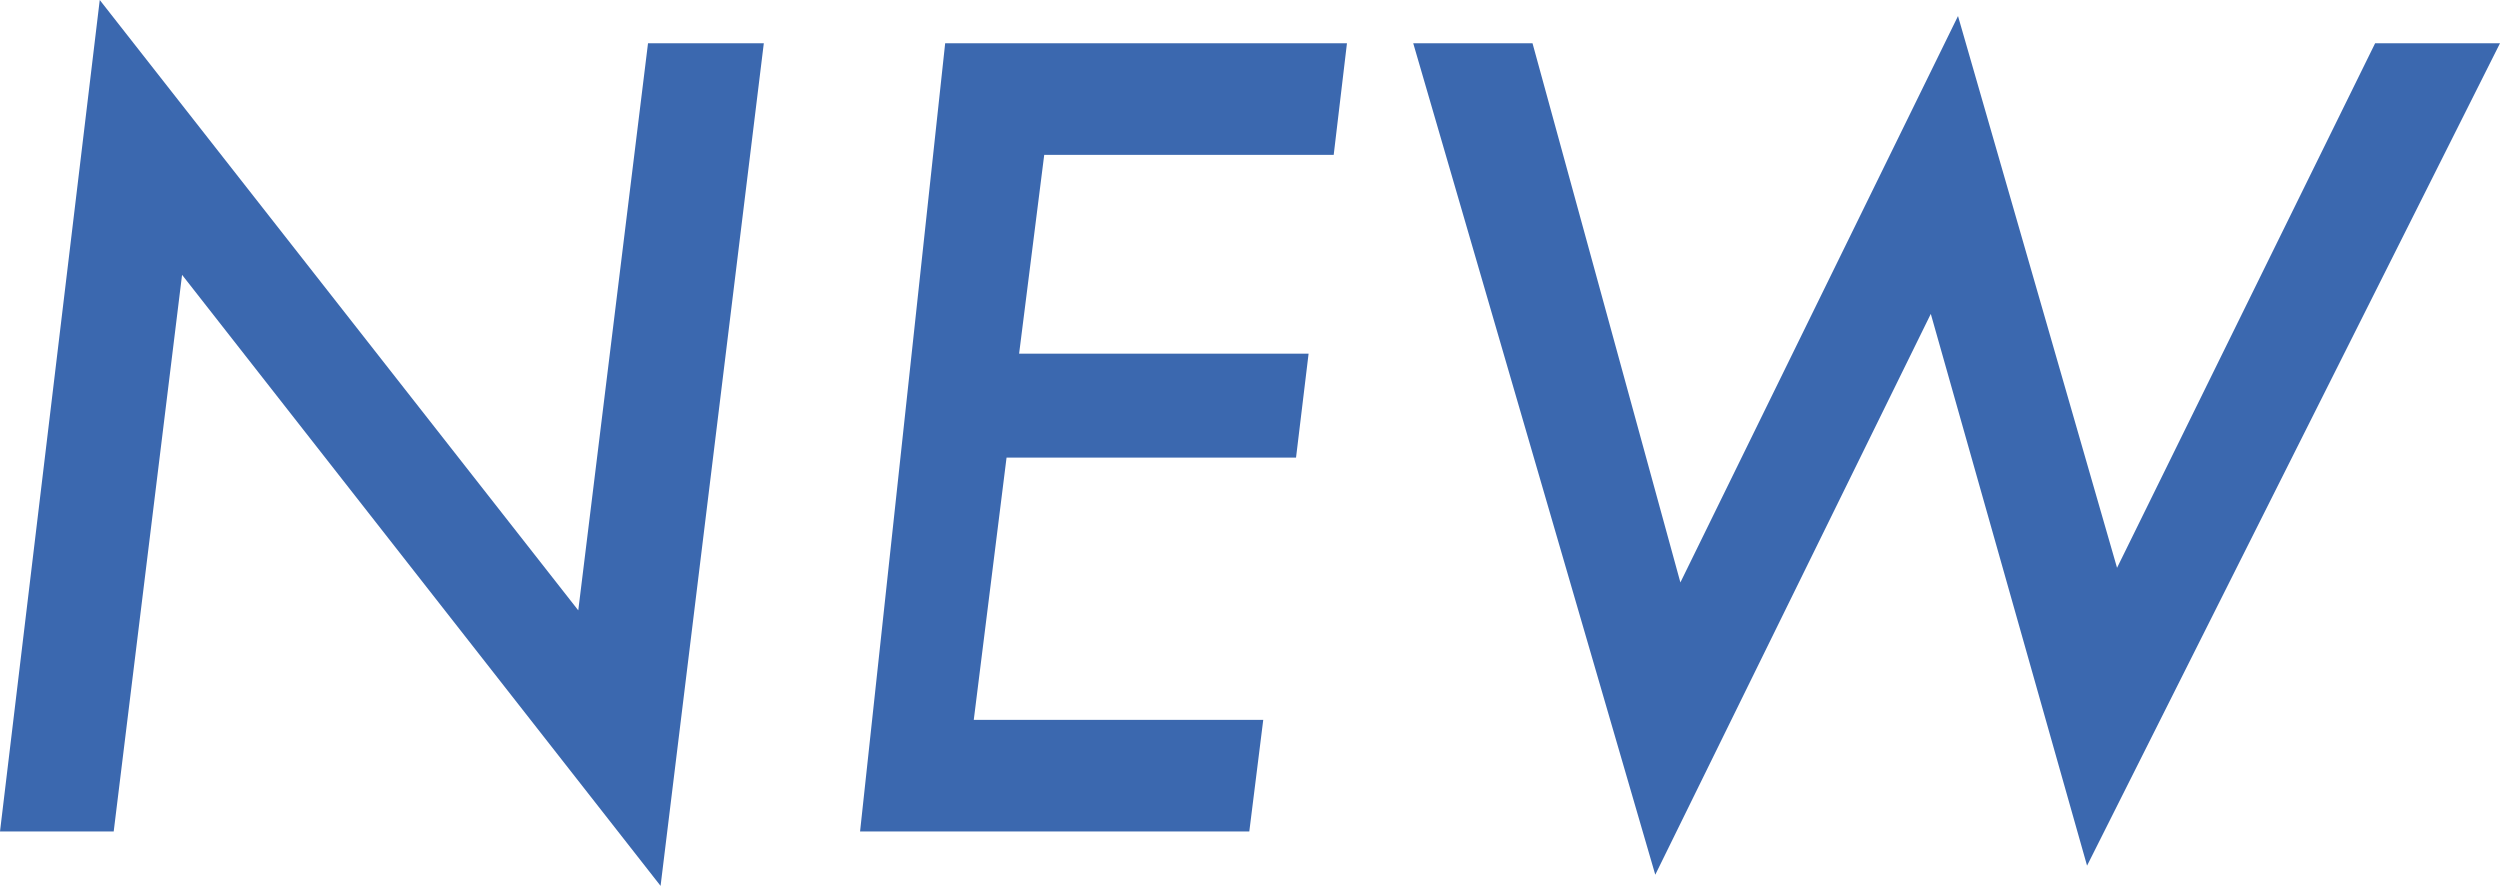
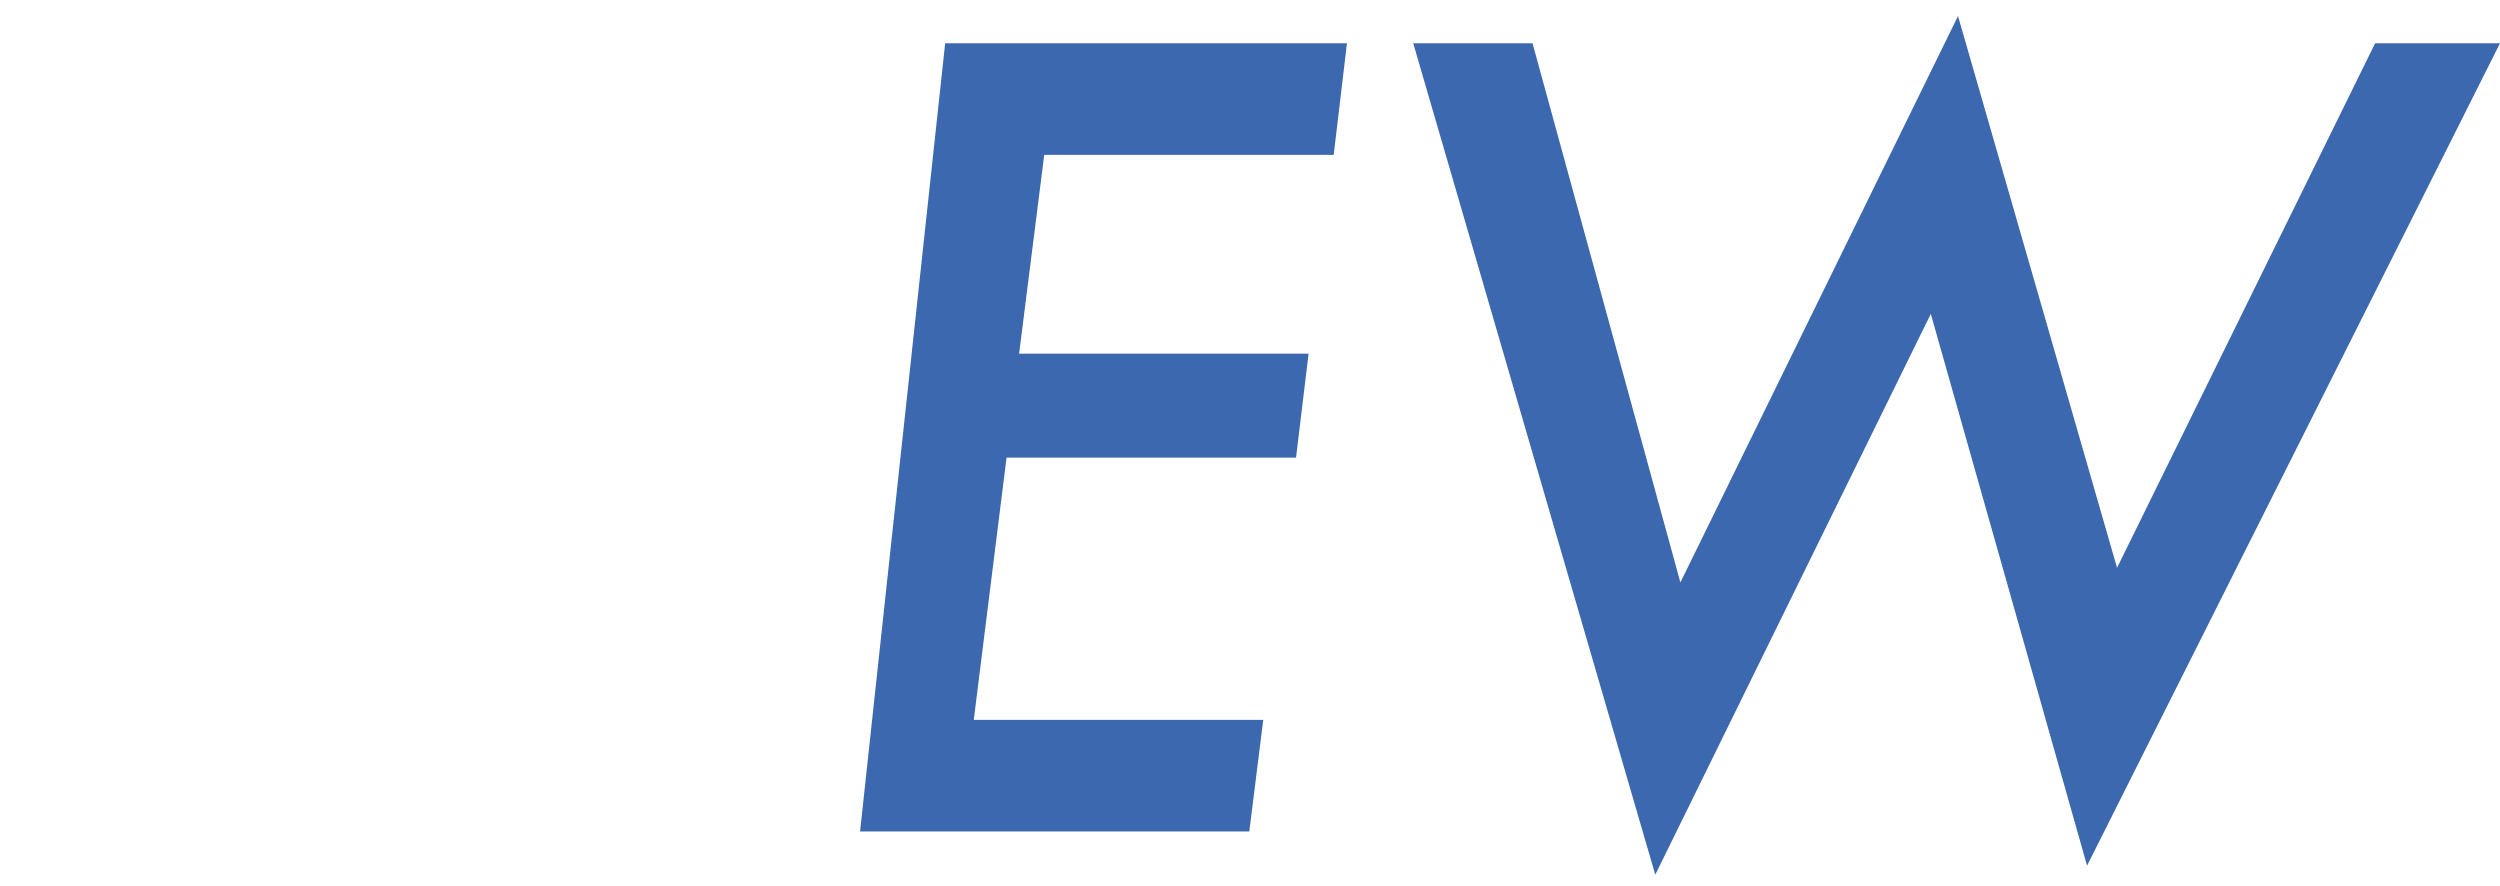
<svg xmlns="http://www.w3.org/2000/svg" id="uuid-8c4d4b0c-28bf-4218-922f-97825f479f81" viewBox="0 0 35.84 12.7">
  <defs>
    <style>.uuid-3b06e733-9c83-4859-b85a-9b680e7615ca{fill:#3b68af;stroke-width:0px;}</style>
  </defs>
  <g id="uuid-2c4bf915-4389-4711-9a6a-59d3cc5fb558">
-     <path class="uuid-3b06e733-9c83-4859-b85a-9b680e7615ca" d="M10.95.62l-1.48,12.08L2.61,3.94l-.98,7.98H0L1.43,0l6.86,8.75,1-8.13h1.67Z" />
    <path class="uuid-3b06e733-9c83-4859-b85a-9b680e7615ca" d="M19.31.62l-.19,1.6h-4.15l-.36,2.85h4.15l-.18,1.49h-4.15l-.47,3.76h4.15l-.2,1.6h-5.58L13.55.62h5.76Z" />
    <path class="uuid-3b06e733-9c83-4859-b85a-9b680e7615ca" d="M35.84.62l-5.92,11.79-2.24-7.91-3.95,8.04L20.26.62h1.71l2.12,7.73L28.07.23l2.28,7.91,3.7-7.52h1.8Z" />
  </g>
</svg>